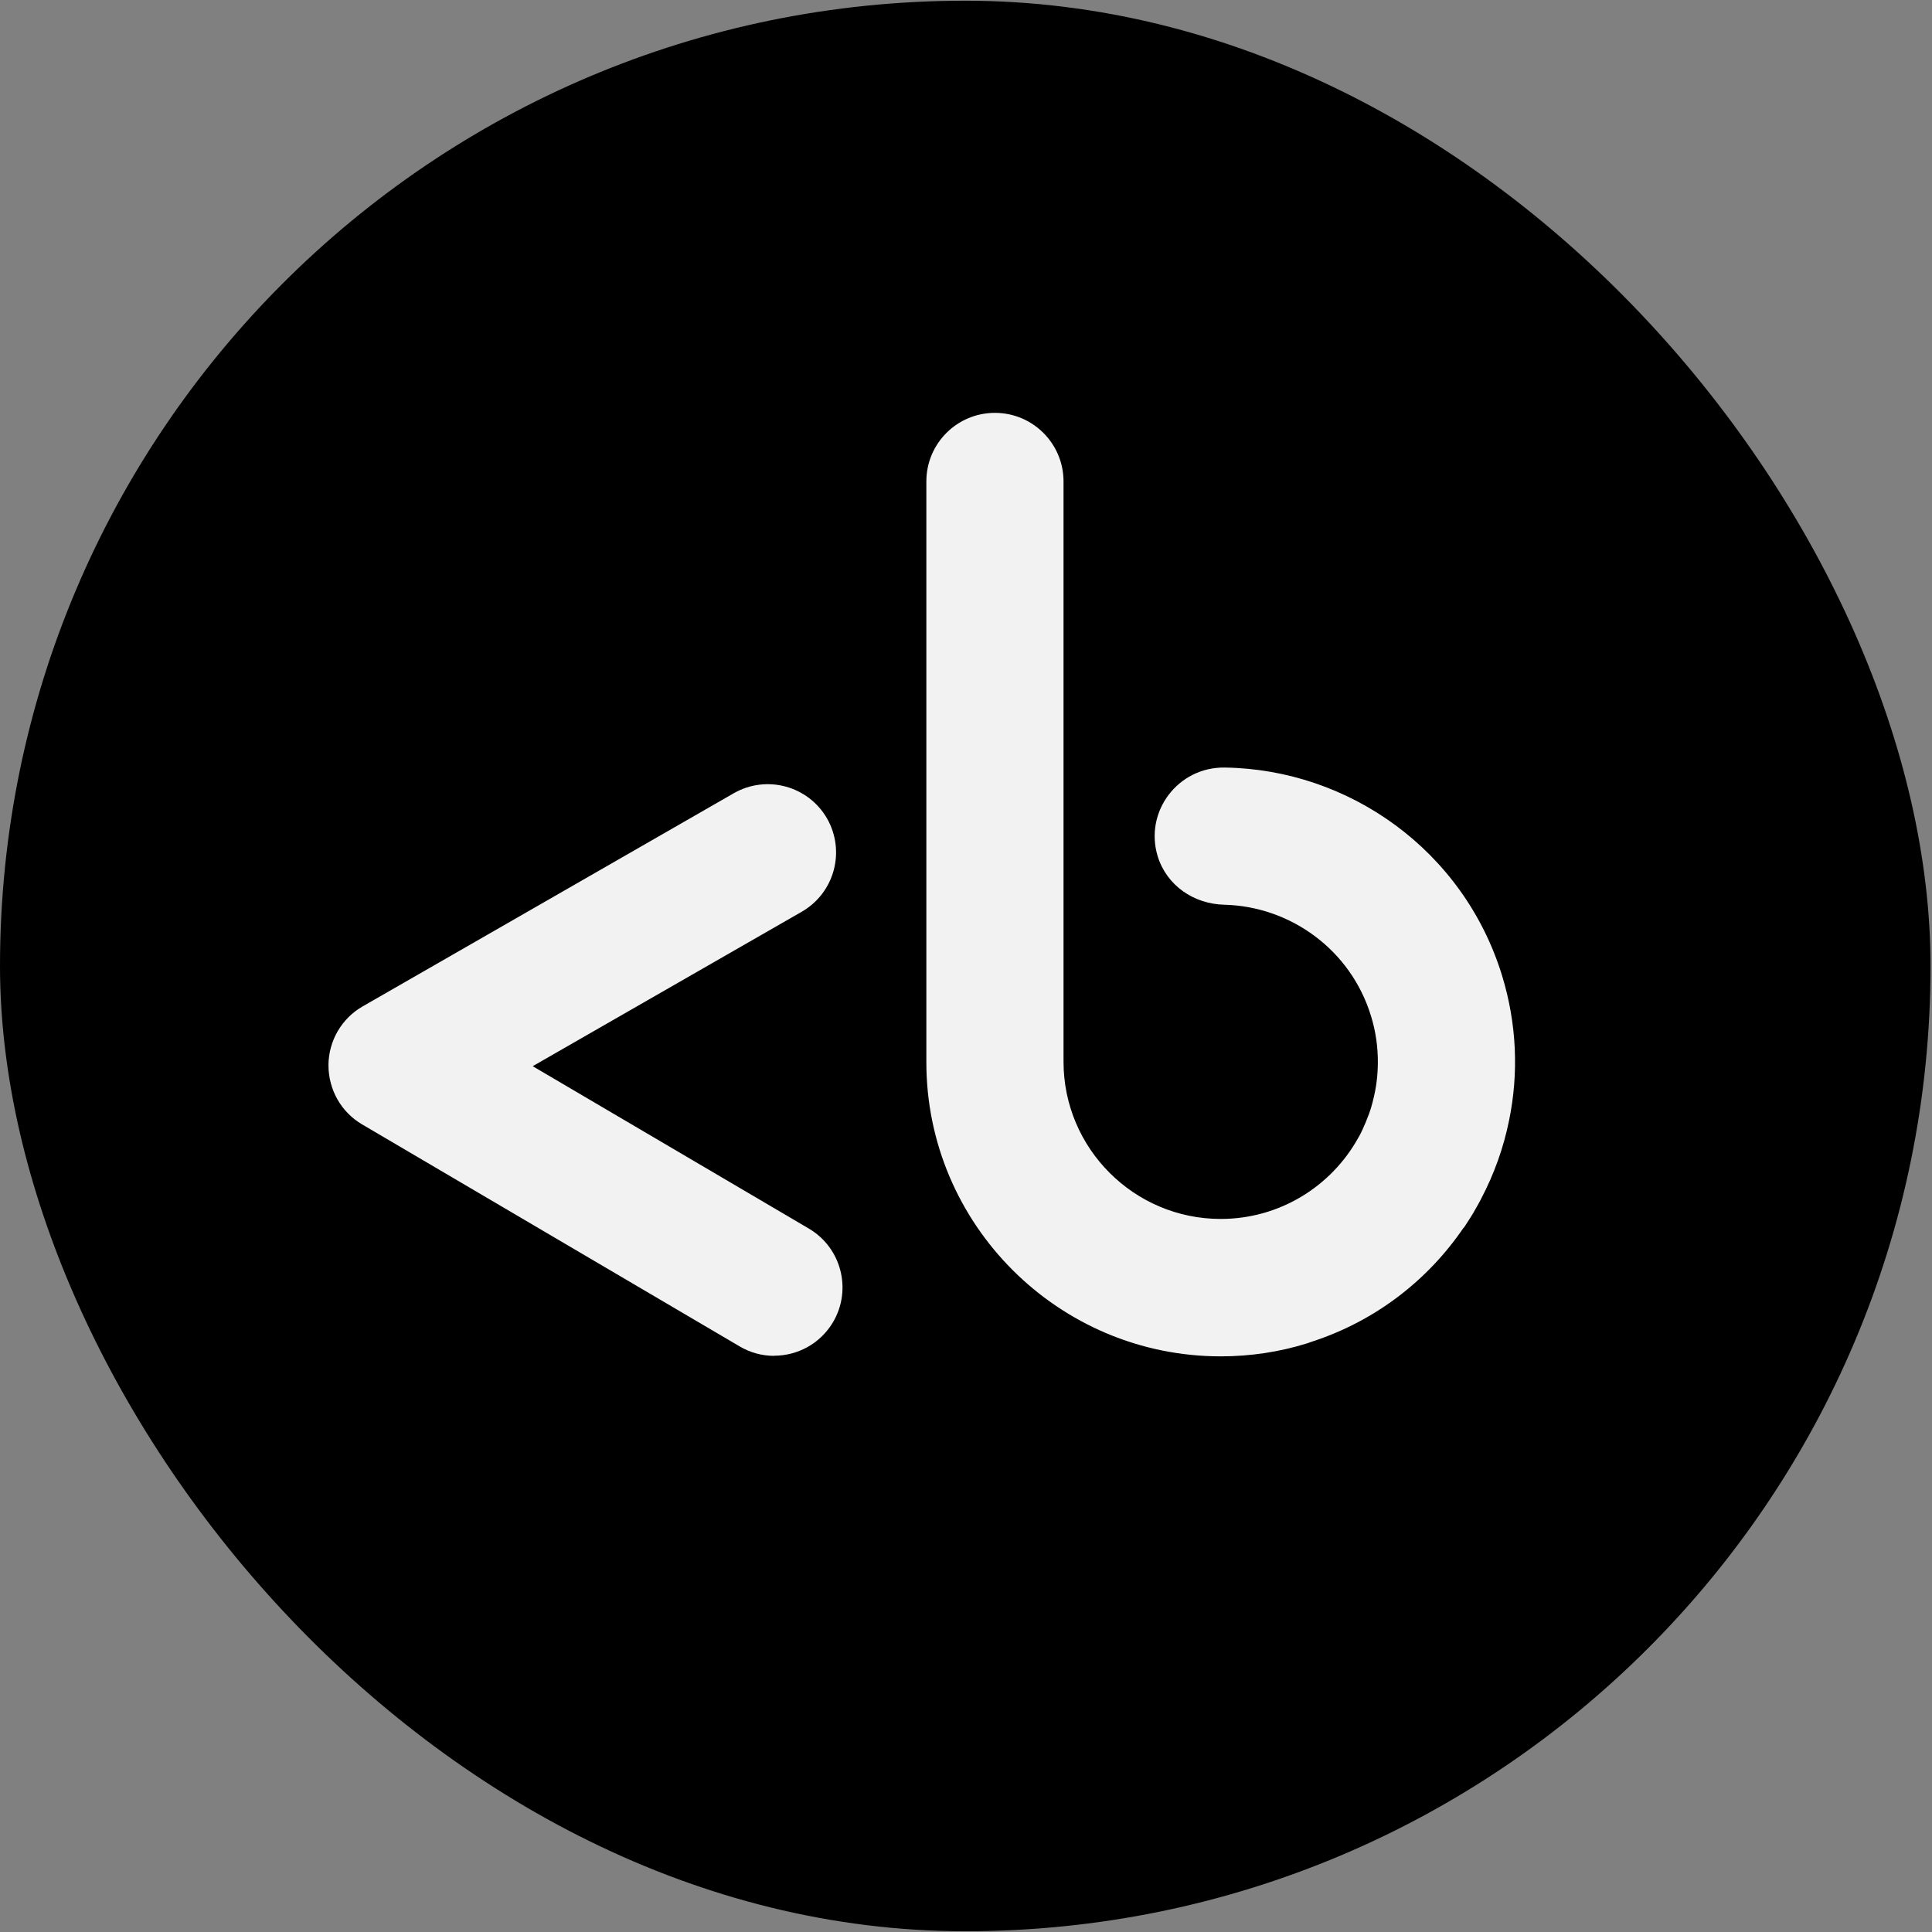
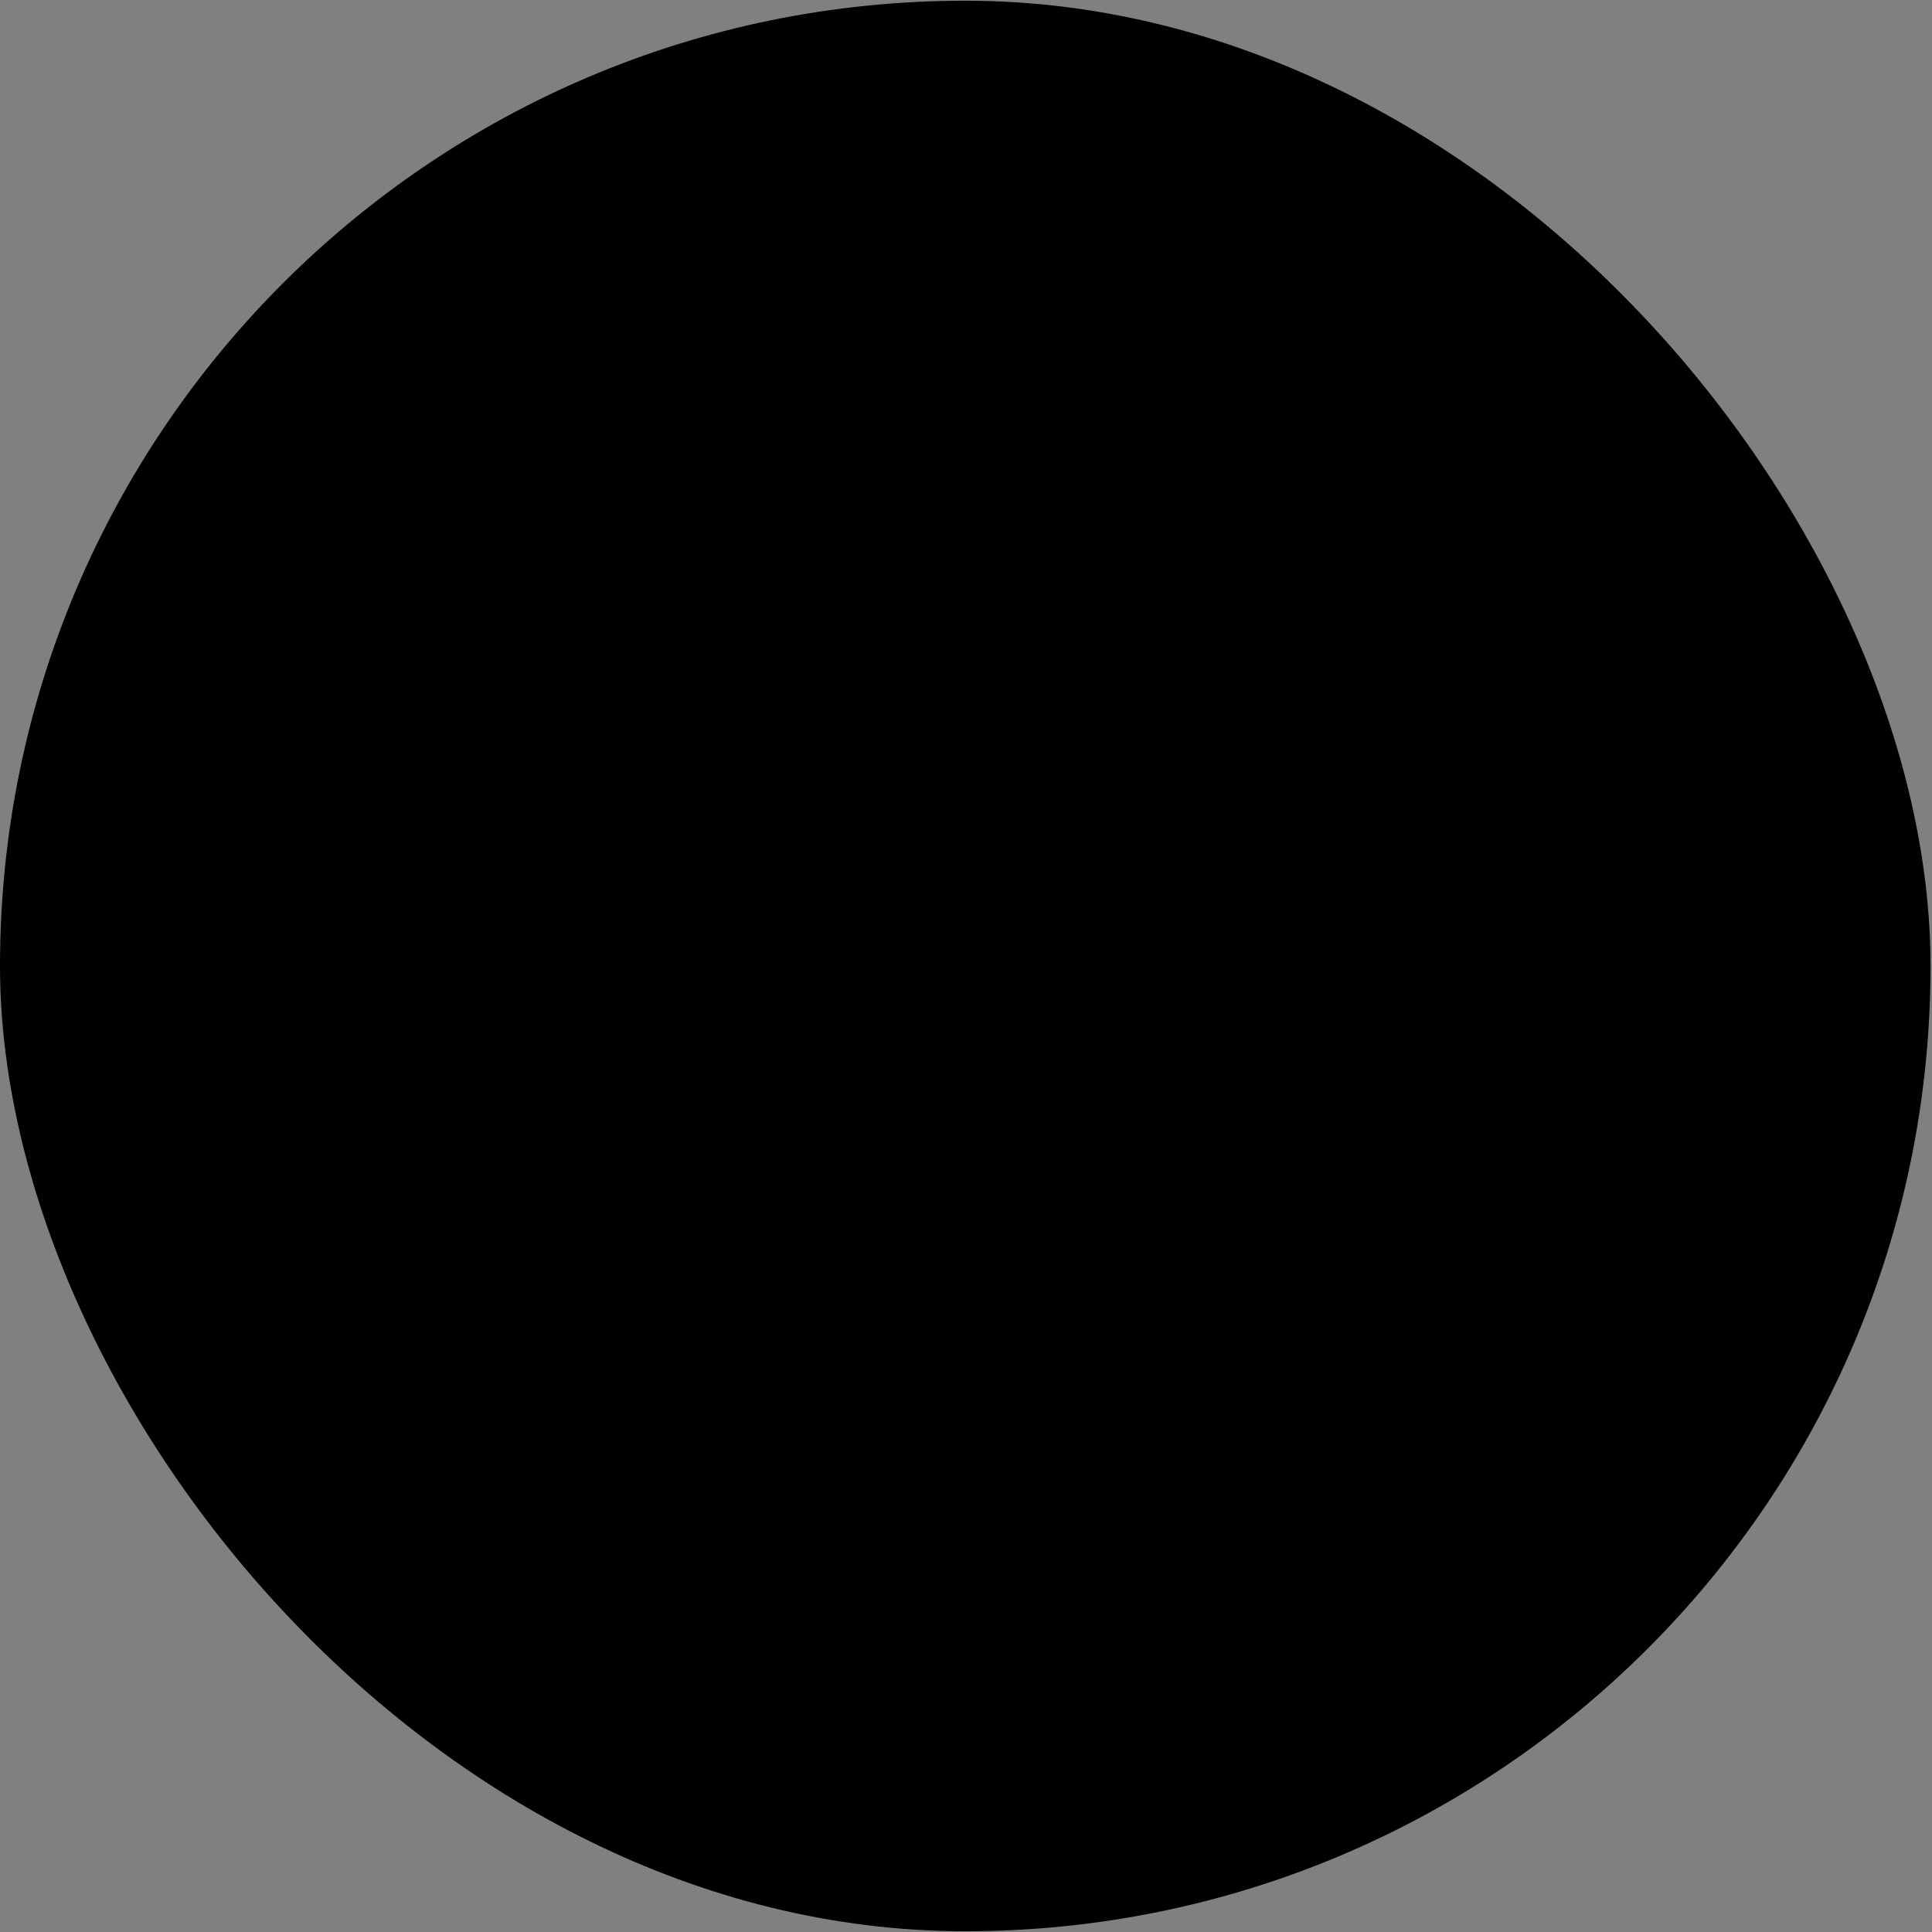
<svg xmlns="http://www.w3.org/2000/svg" width="884" height="884" viewBox="0 0 884 884" fill="none">
  <rect x="0" y="0" width="884" height="884" fill="#808080" stroke="none" />
  <rect y="0.326" width="883.326" height="883.326" rx="441.663" fill="black" />
-   <path d="M669.761 561.782C669.983 561.504 670.15 561.227 670.371 560.894C671.148 559.73 671.868 558.566 672.589 557.457C673.088 556.681 673.587 555.904 674.031 555.128C674.474 554.407 674.862 553.687 675.251 552.966C675.971 551.691 676.692 550.471 677.357 549.195C677.524 548.918 677.635 548.586 677.801 548.308C683.623 537.219 687.948 525.243 690.498 512.601C694.878 491.31 694.102 468.633 687.282 446.399C669.706 389.124 617.199 351.976 560.312 351.199C538.965 350.922 523.496 371.382 529.706 391.785C533.809 405.148 546.229 413.631 560.146 413.964C590.252 414.685 617.975 434.423 627.29 464.807C629.453 471.793 630.451 478.89 630.451 485.877C630.451 492.031 629.674 498.019 628.177 503.73C628.122 504.007 628.011 504.34 627.955 504.617C627.734 505.449 627.512 506.225 627.29 507.001C627.124 507.556 626.902 508.11 626.736 508.665C626.569 509.164 626.403 509.718 626.181 510.217C625.959 510.827 625.738 511.437 625.46 512.047C625.294 512.546 625.072 512.989 624.906 513.489C624.684 514.043 624.462 514.542 624.185 515.096C623.963 515.651 623.686 516.205 623.464 516.76C623.298 517.148 623.076 517.536 622.91 517.924C622.577 518.589 622.245 519.31 621.856 519.976C621.746 520.142 621.635 520.364 621.524 520.53C609.27 542.708 585.65 557.734 558.538 557.734C518.894 557.734 486.625 525.465 486.625 485.821V220.292C486.625 202.993 472.597 188.91 455.243 188.91C437.888 188.91 423.86 202.938 423.86 220.292V486.043C423.86 560.229 484.296 620.609 558.538 620.609C572.288 620.609 585.54 618.558 598.015 614.677C598.015 614.677 598.237 614.621 598.348 614.566C599.013 614.344 599.623 614.122 600.233 613.9C629.563 604.364 653.46 585.568 669.651 561.782H669.761Z" fill="#F2F2F2" />
-   <path d="M354.207 620.378C348.822 620.378 343.38 618.988 338.401 616.036L165.692 514.479C156.081 508.863 150.291 498.556 150.291 487.382C150.349 476.265 156.312 465.959 165.981 460.458L335.737 362.955C350.733 354.385 369.781 359.539 378.408 374.477C386.977 389.473 381.824 408.522 366.886 417.149L243.738 487.845L370.071 562.131C384.95 570.874 389.93 590.038 381.187 604.919C375.339 614.82 364.918 620.32 354.207 620.32V620.378Z" fill="#F2F2F2" />
</svg>